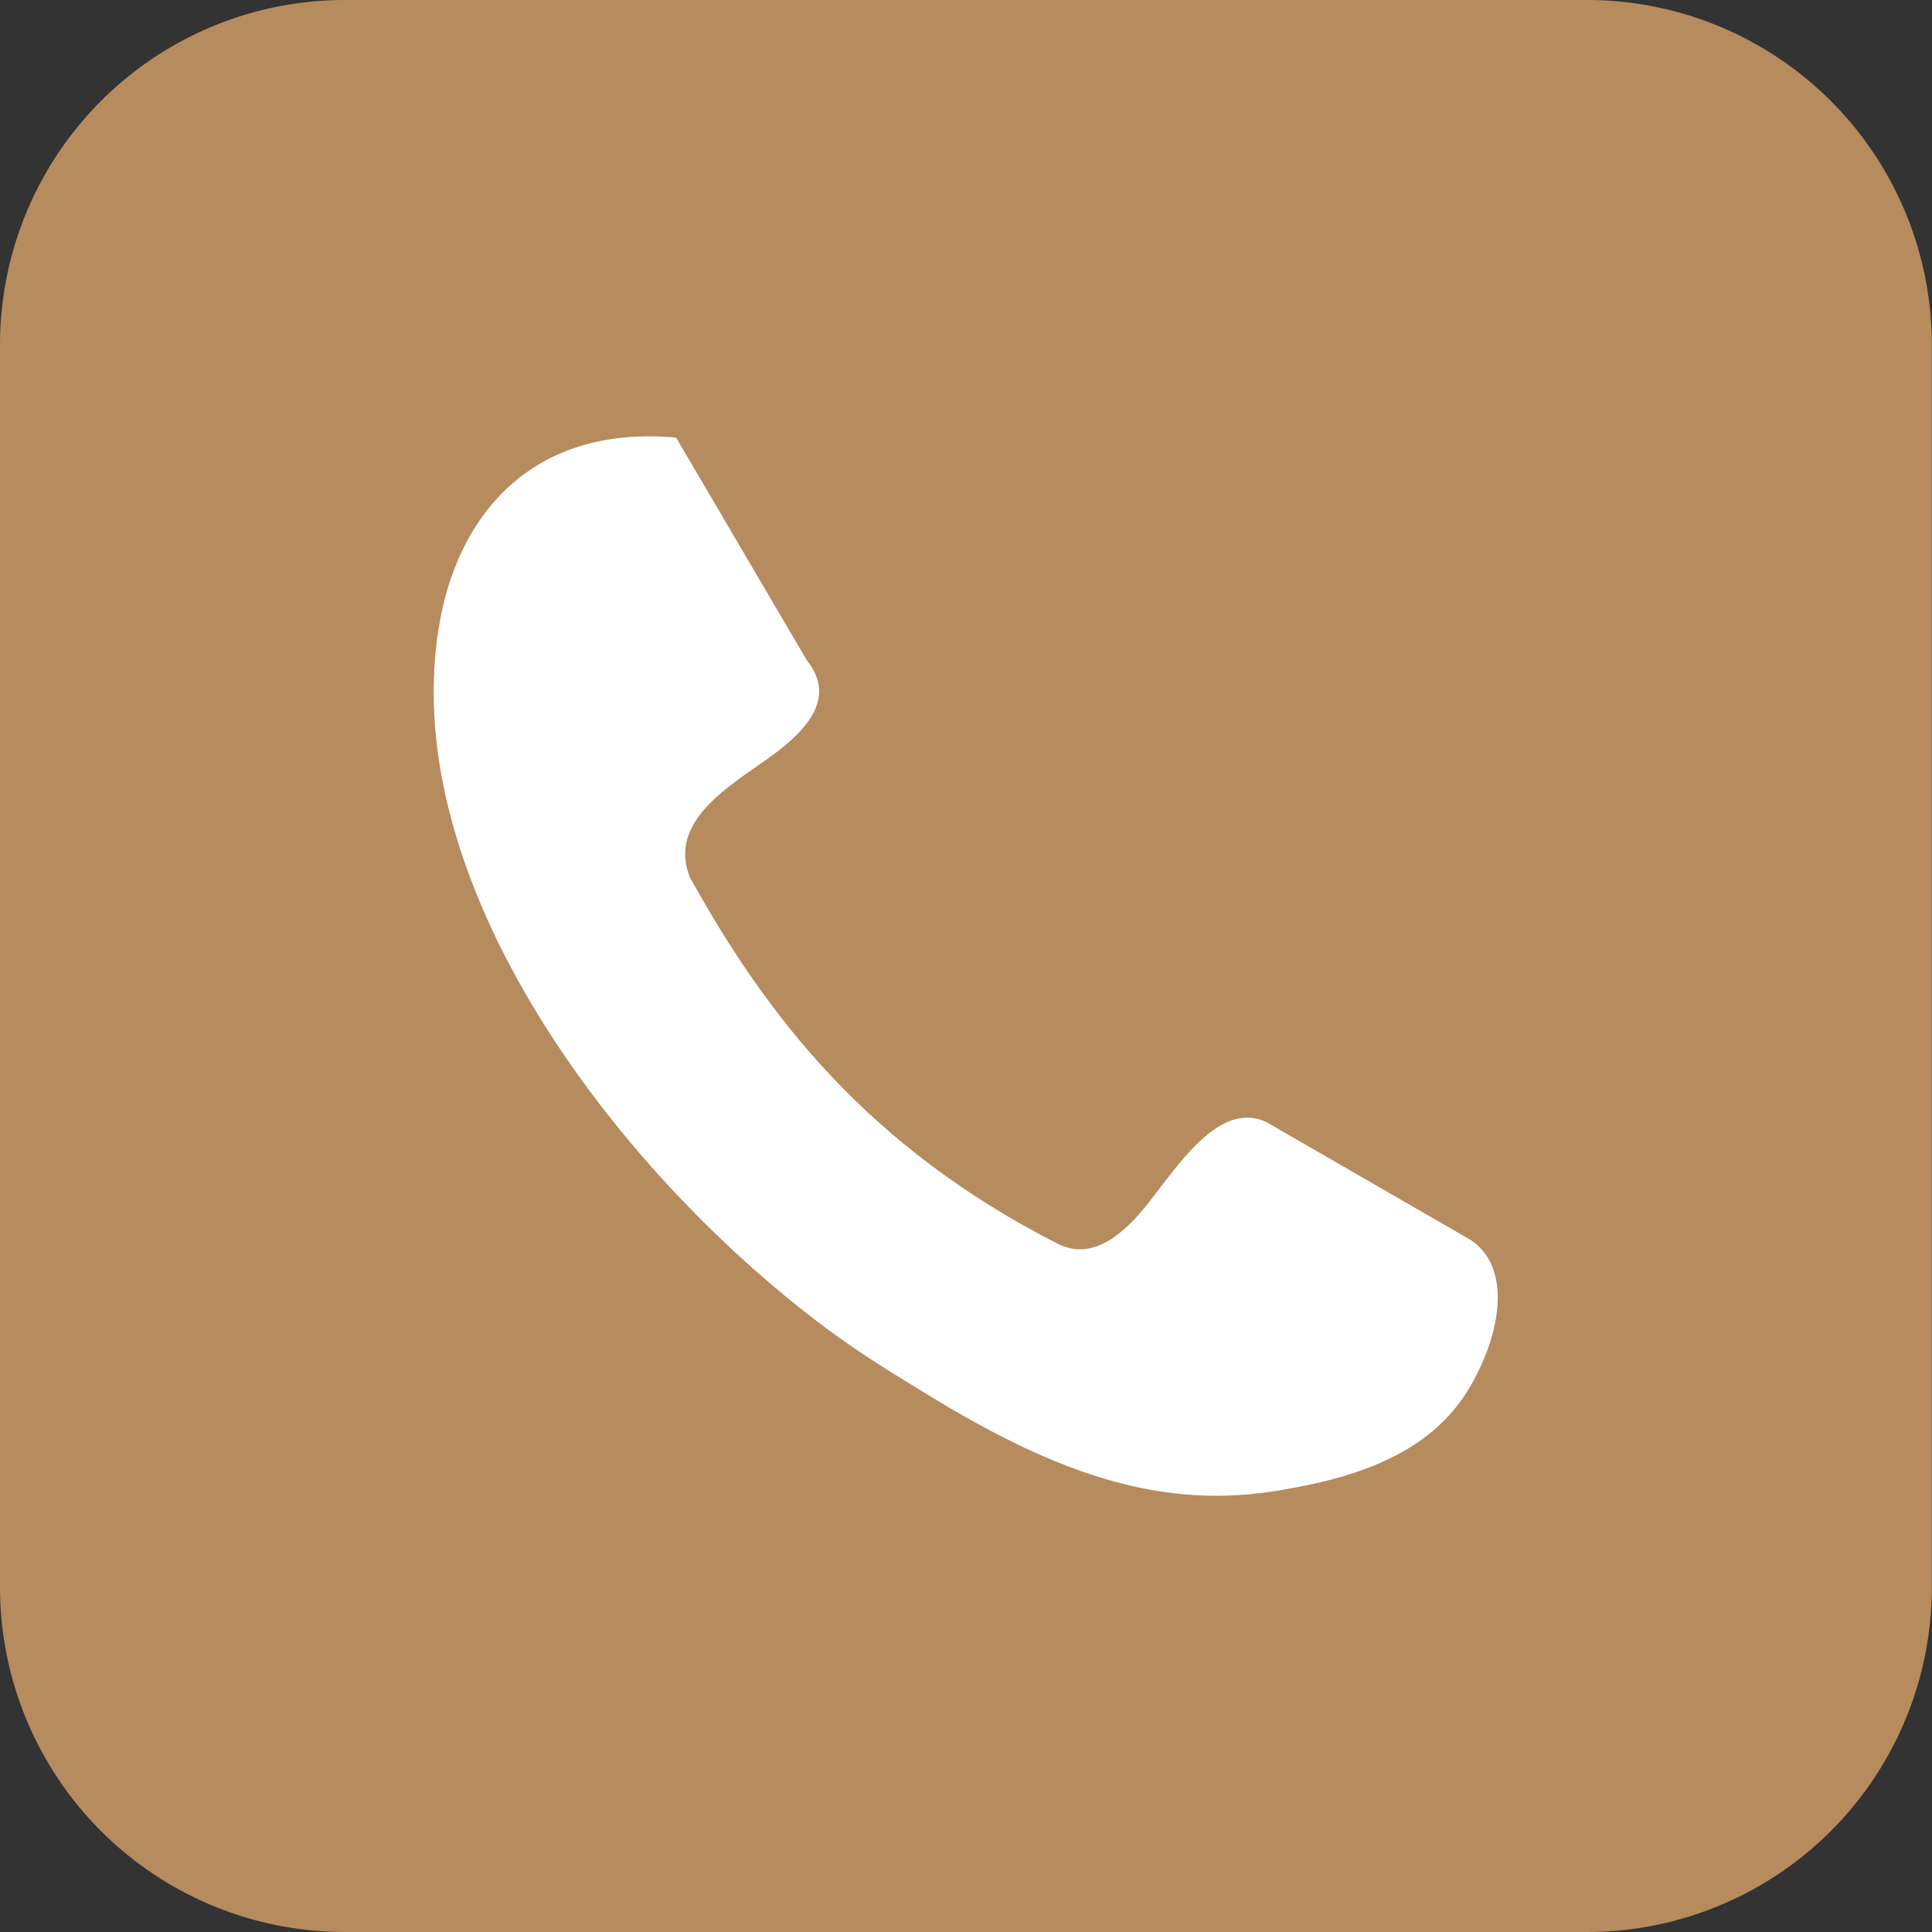
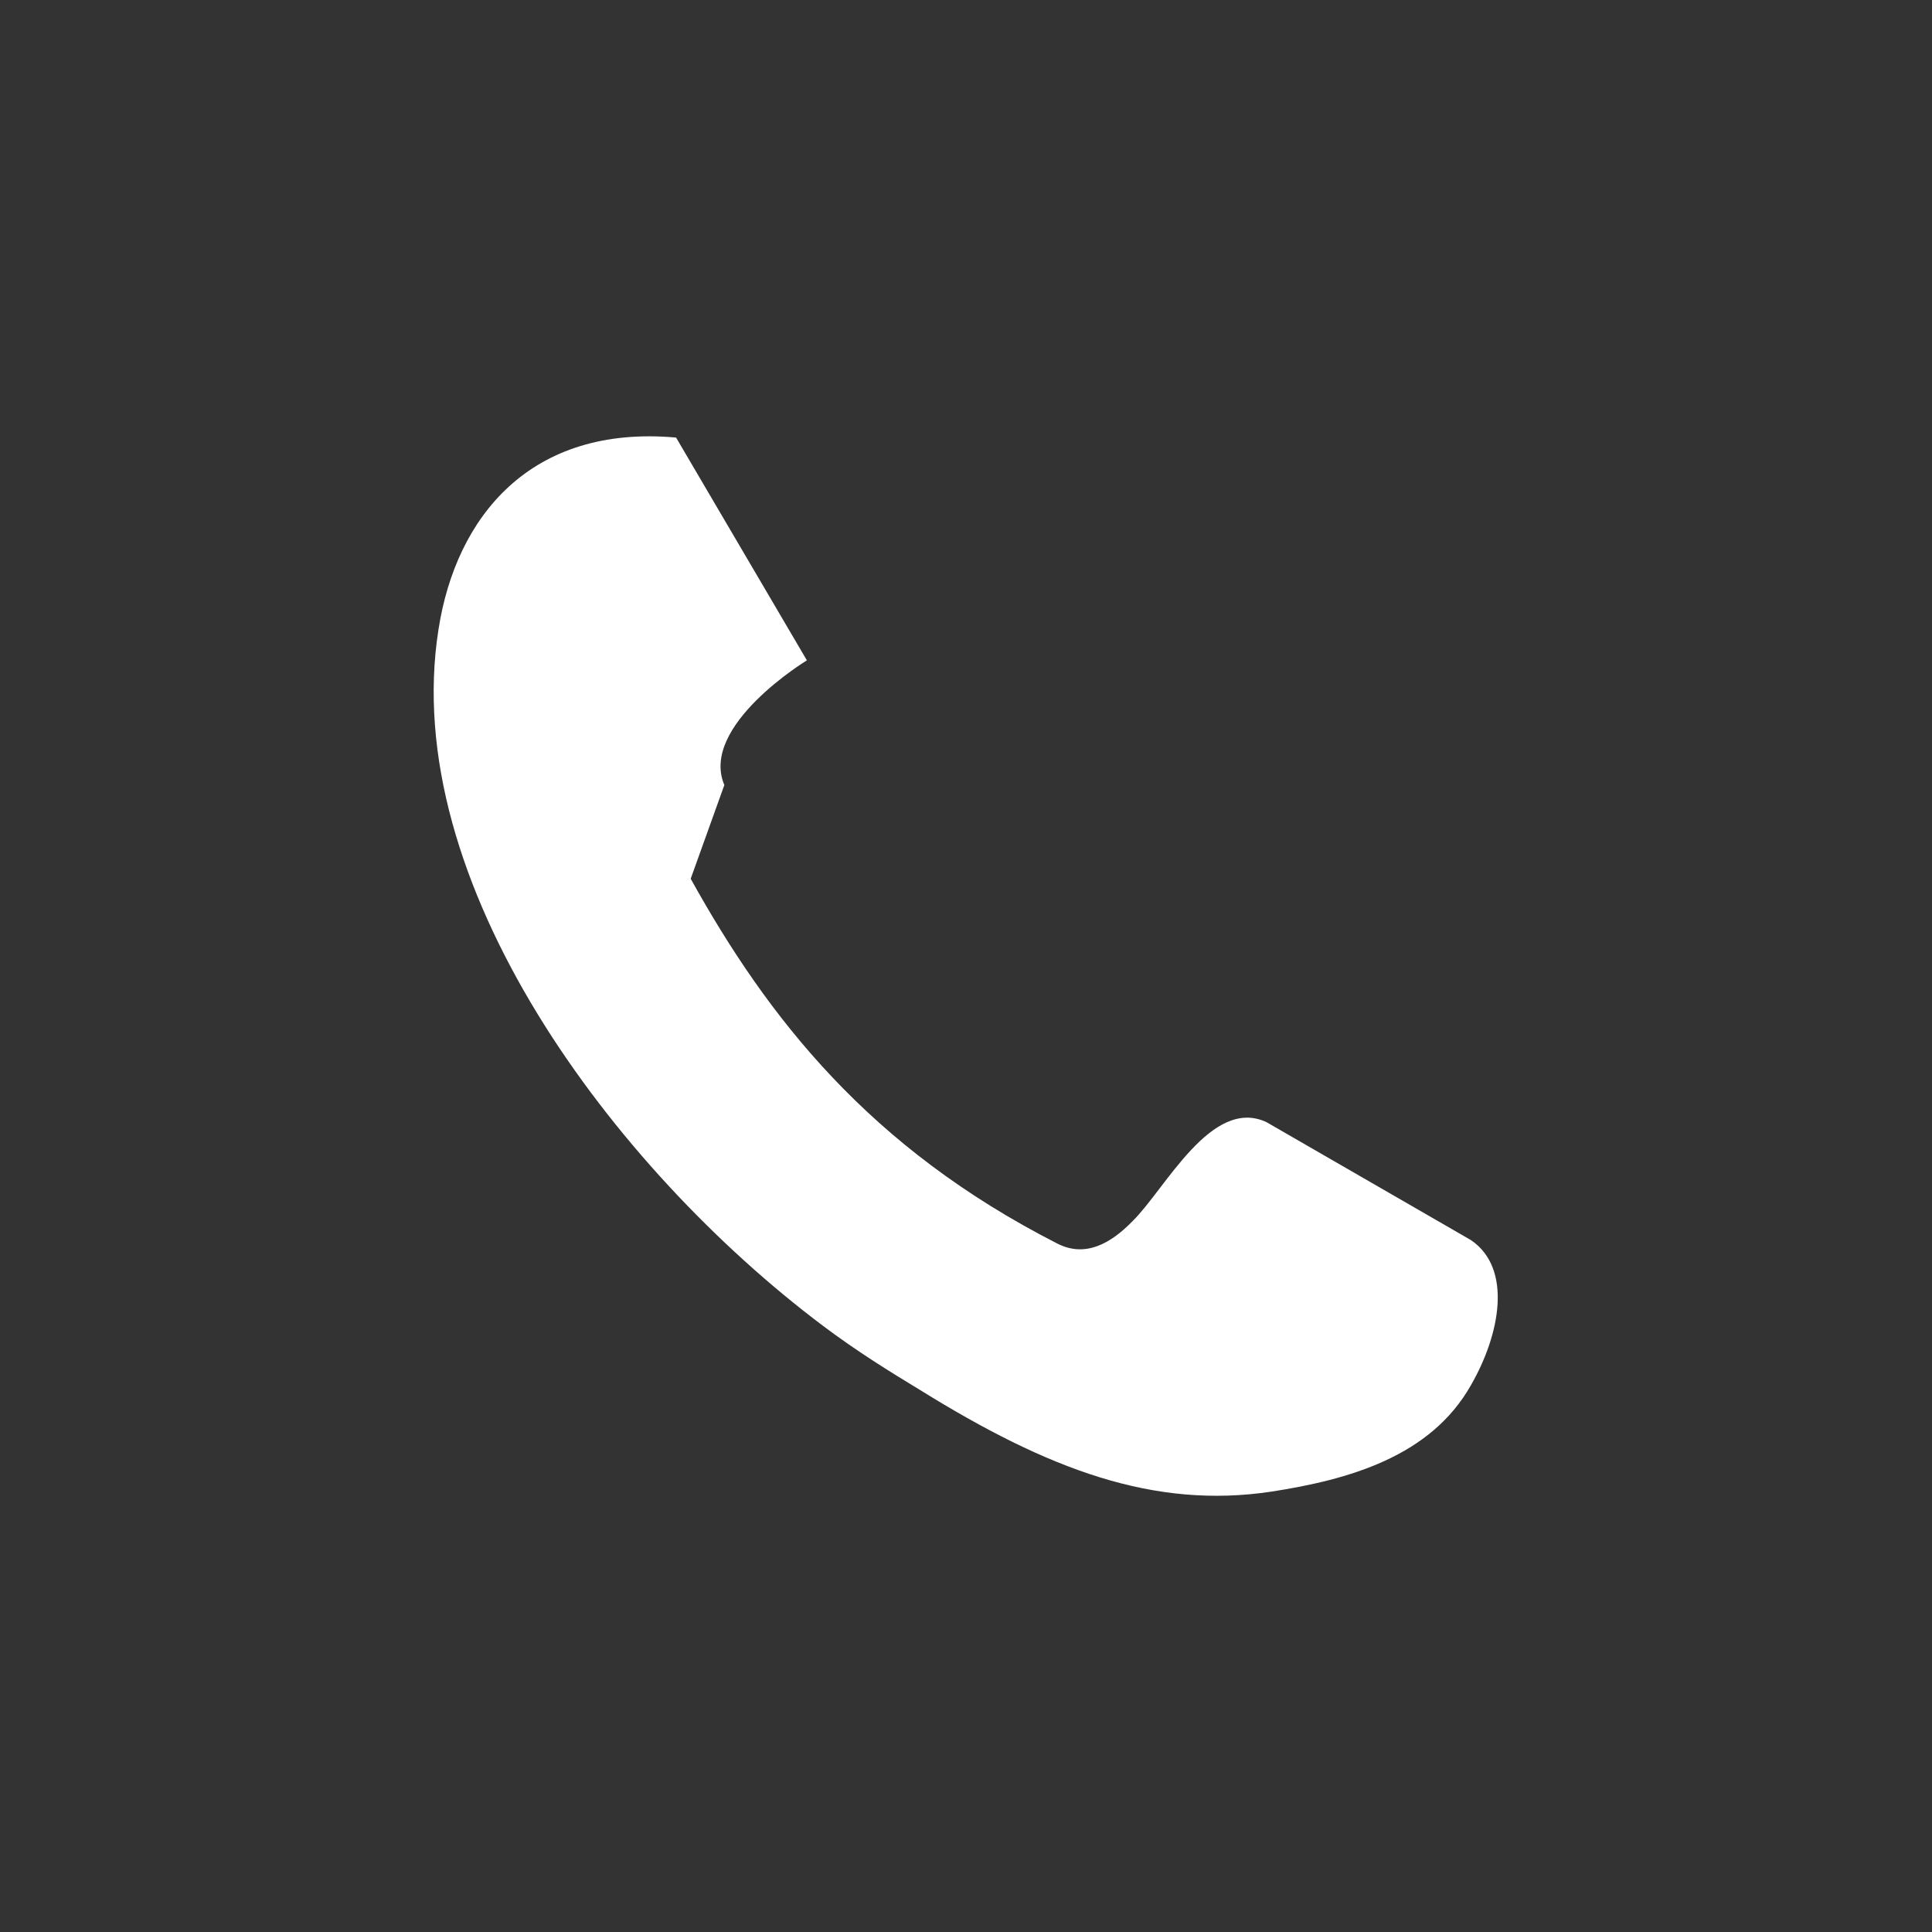
<svg xmlns="http://www.w3.org/2000/svg" viewBox="0 0 122.88 122.88" data-name="Layer 1">
  <rect x="0" y="0" width="122.88" height="122.88" fill="#333333" stroke="none" />
-   <path style="fill:#b68b5e;fill-opacity:1;fill-rule:evenodd" d="M21.87 0H101a21.93 21.93 0 0 1 21.87 21.87V101A21.93 21.93 0 0 1 101 122.88H21.87A21.93 21.93 0 0 1 0 101V21.87A21.93 21.93 0 0 1 21.87 0Z" />
-   <path d="M43.93 55.89c4.93 8.89 11.38 17.11 23.31 23.2 1.79.92 3.42 0 4.82-1.45 2.08-2.06 5-7.9 8.49-6.27l13 7.5c2.66 1.8 1.87 6 0 9.24-2.57 4.54-7.77 6-12.68 6.76-7.49 1.13-14.21-1.41-22.33-6.45-2-1.21-4.09-2.51-6.19-4.09-13.31-10-27-28.2-24.46-44.3C29 32.87 33.73 27 43 27.83L51.32 42c1.7 2.12.45 4.09-2.14 6s-6.85 4.16-5.25 7.93Z" style="fill:#fff;fill-rule:evenodd" />
+   <path d="M43.93 55.89c4.93 8.89 11.38 17.11 23.31 23.2 1.79.92 3.42 0 4.82-1.45 2.08-2.06 5-7.9 8.49-6.27l13 7.5c2.66 1.8 1.87 6 0 9.24-2.57 4.54-7.77 6-12.68 6.76-7.49 1.13-14.21-1.41-22.33-6.45-2-1.21-4.09-2.51-6.19-4.09-13.31-10-27-28.2-24.46-44.3C29 32.87 33.73 27 43 27.83L51.32 42s-6.85 4.16-5.25 7.93Z" style="fill:#fff;fill-rule:evenodd" />
</svg>